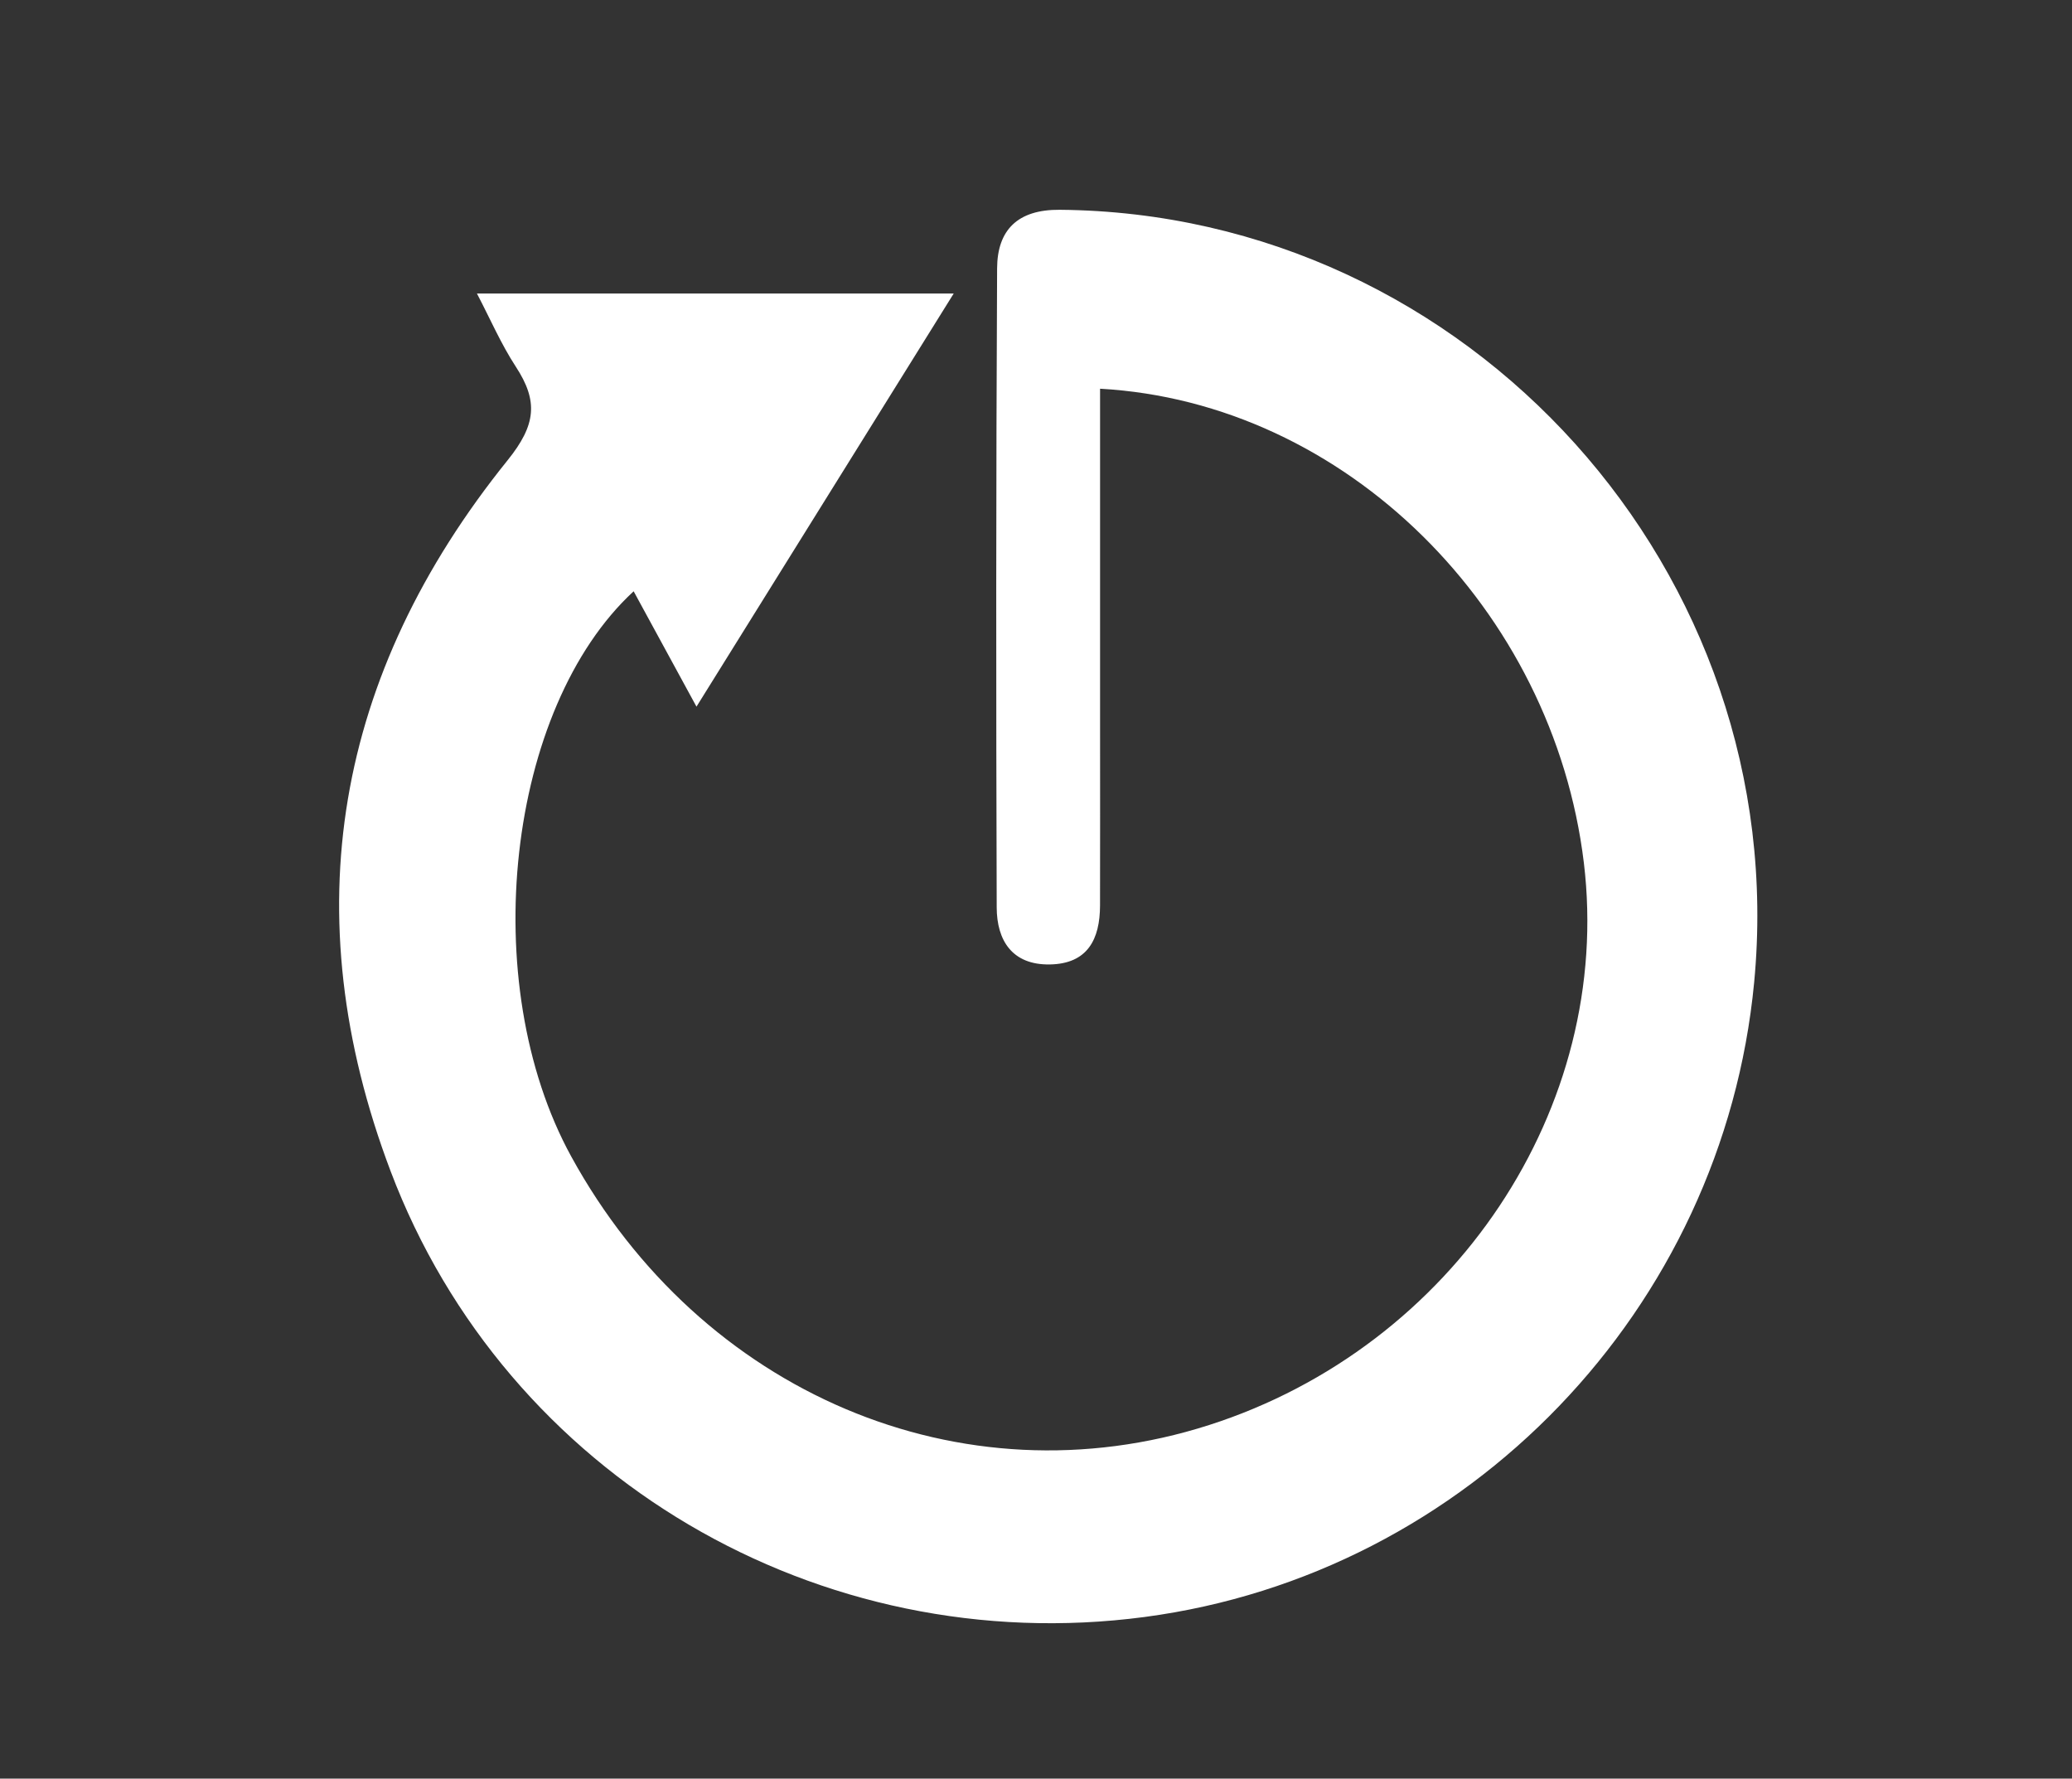
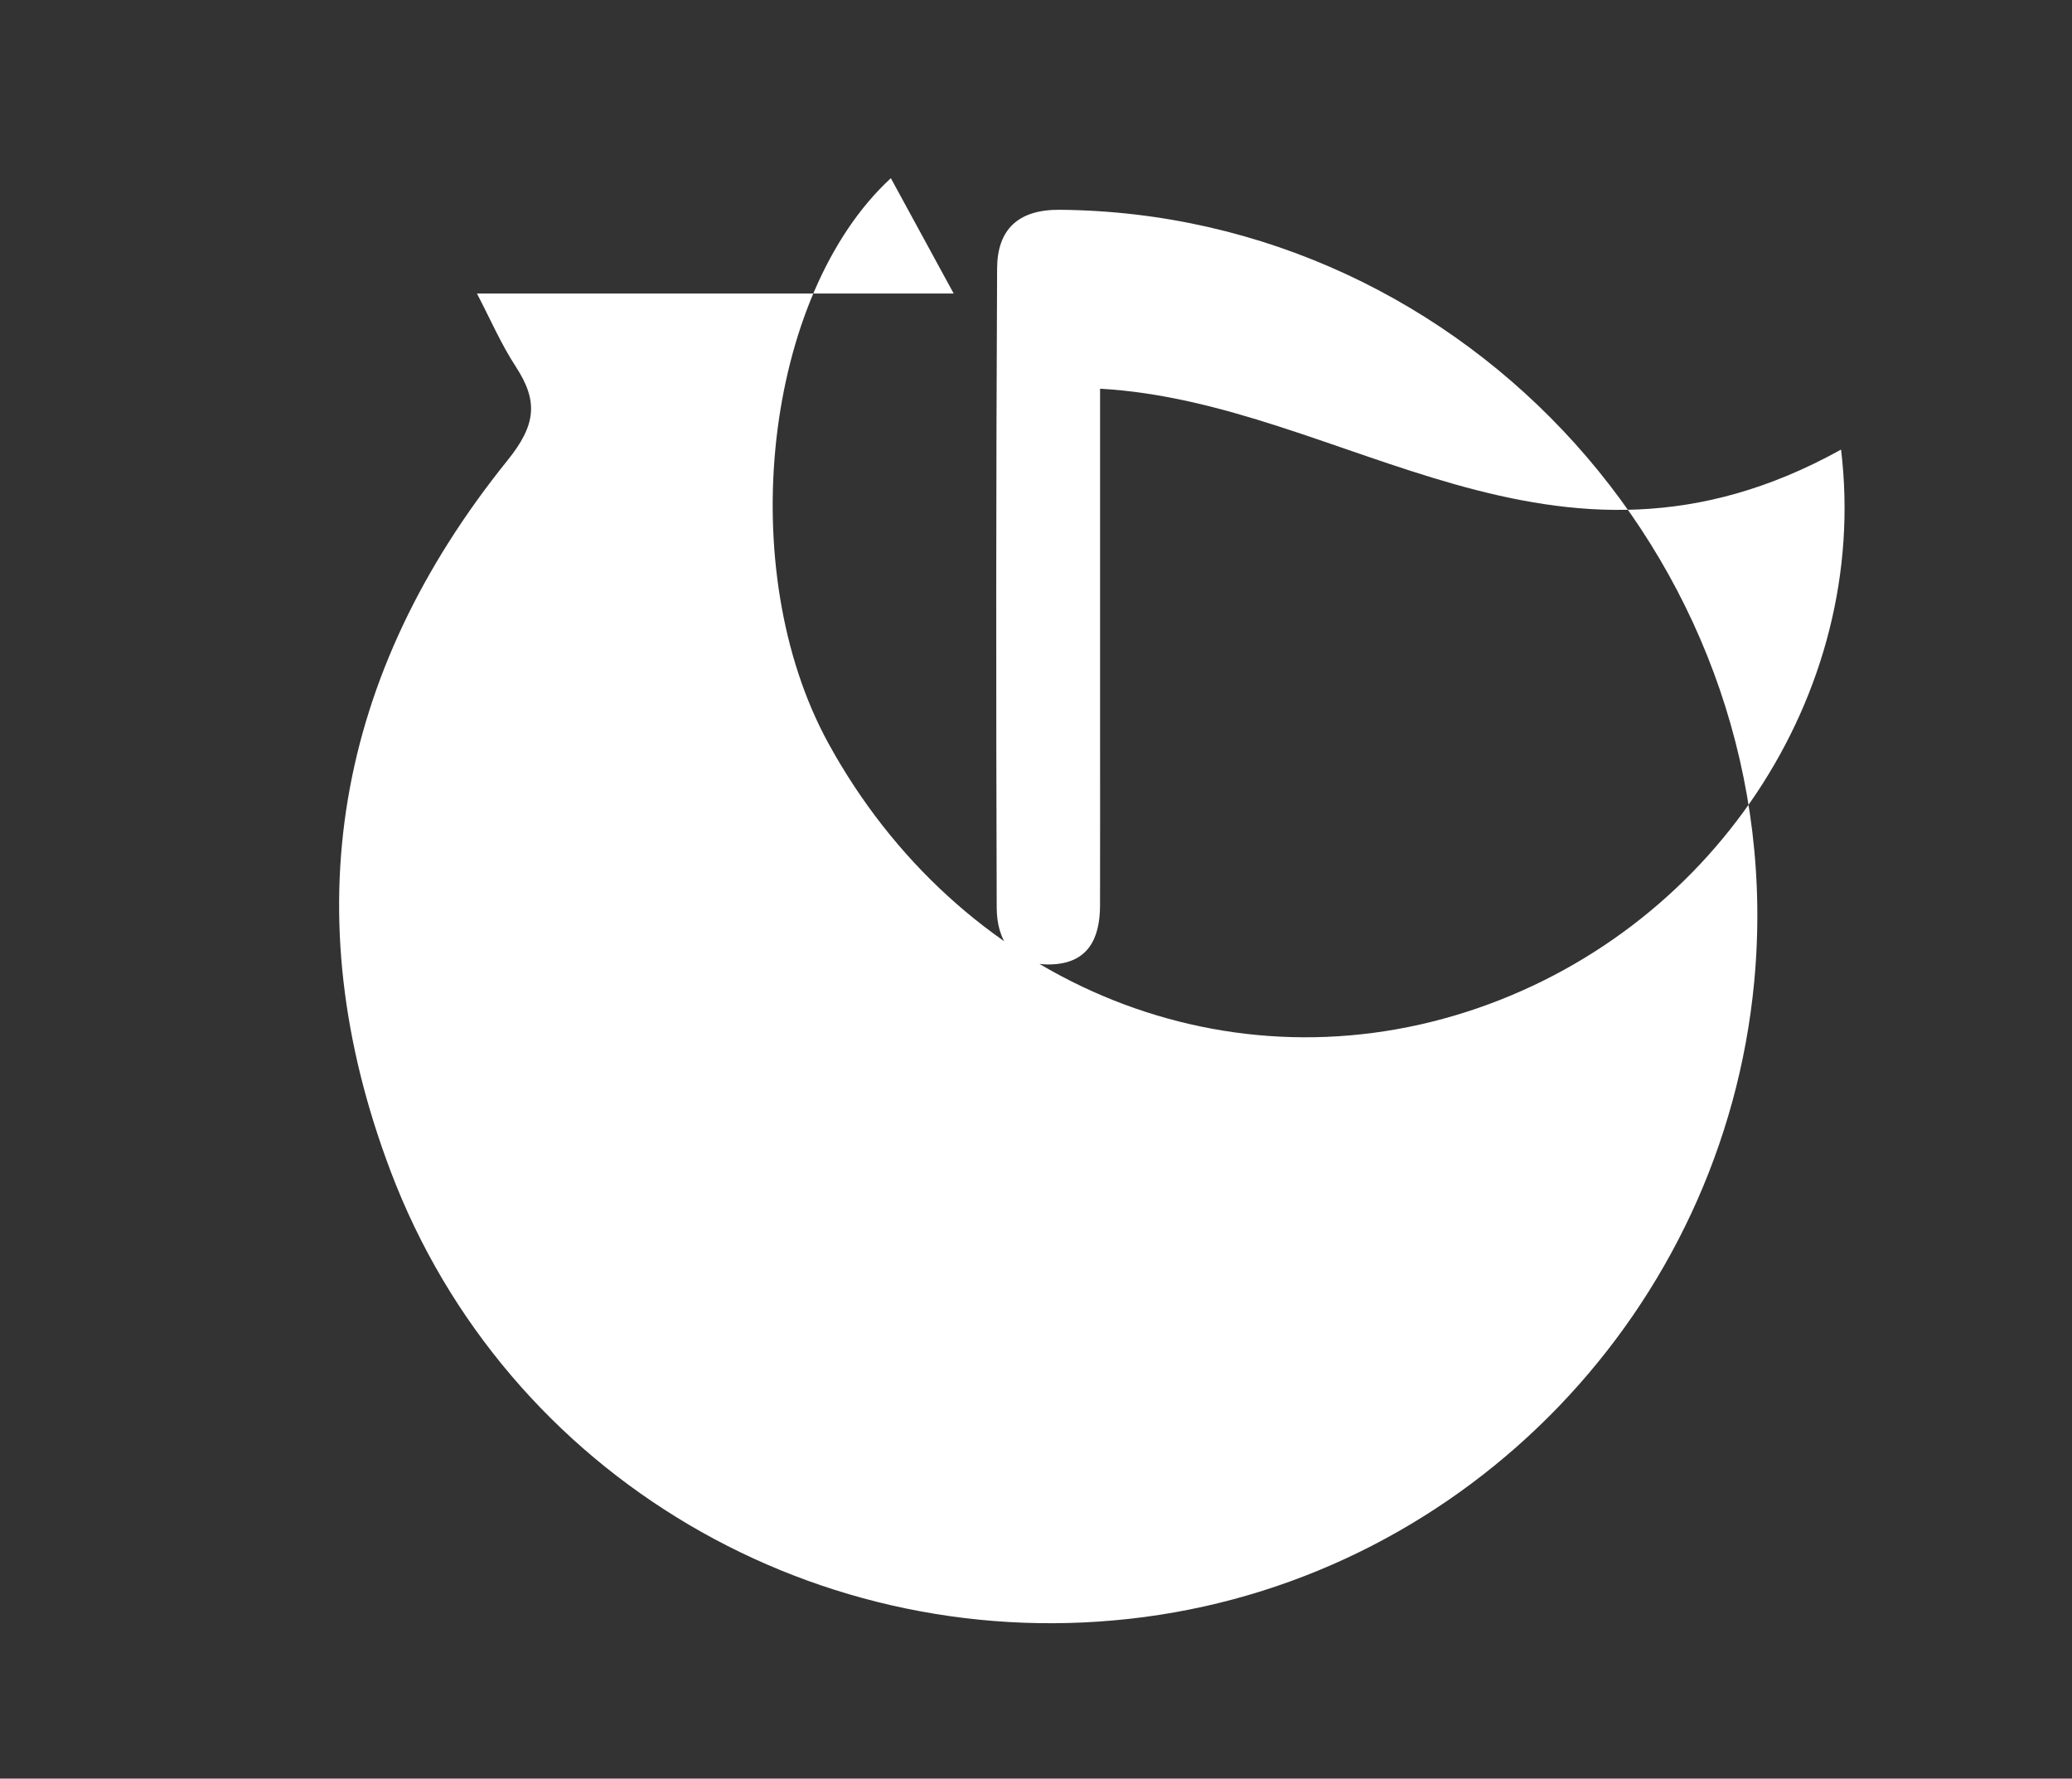
<svg xmlns="http://www.w3.org/2000/svg" version="1.1" id="レイヤー_1" x="0px" y="0px" width="190.502px" height="163.493px" viewBox="0 0 190.502 163.493" enable-background="new 0 0 190.502 163.493" xml:space="preserve">
  <rect x="0" y="0" width="190.502" height="163.493" fill="#333333" stroke="none" />
-   <path fill="#FFFFFF" d="M101.142,35.731c0,10.63,0,20.946,0,31.262c0,5.414,0.01,10.828-0.004,16.244  c-0.009,3.094-1.134,5.357-4.615,5.416c-3.456,0.059-4.875-2.203-4.885-5.234c-0.063-19.586-0.064-39.172,0.037-58.758  c0.018-3.521,1.893-5.408,5.75-5.377c37.679,0.309,67.445,33.379,63.853,71.028c-2.865,30.021-26.279,54.385-56.053,58.324  c-29.866,3.953-58.687-12.881-69.316-40.99c-8.969-23.713-5.078-45.692,10.76-65.338c2.627-3.26,2.826-5.434,0.754-8.604  c-1.365-2.092-2.369-4.424-3.572-6.721c14.314,0,28.348,0,43.832,0c-8.219,13.194-15.715,25.233-23.648,37.973  c-2.096-3.846-3.926-7.205-5.777-10.604c-11.631,10.718-14.523,35.931-5.74,51.951c11.891,21.689,35.848,31.99,58.643,24.689  c22.518-7.215,37.176-29.205,34.459-51.693C142.801,56.026,123.707,36.986,101.142,35.731z" />
+   <path fill="#FFFFFF" d="M101.142,35.731c0,10.63,0,20.946,0,31.262c0,5.414,0.01,10.828-0.004,16.244  c-0.009,3.094-1.134,5.357-4.615,5.416c-3.456,0.059-4.875-2.203-4.885-5.234c-0.063-19.586-0.064-39.172,0.037-58.758  c0.018-3.521,1.893-5.408,5.75-5.377c37.679,0.309,67.445,33.379,63.853,71.028c-2.865,30.021-26.279,54.385-56.053,58.324  c-29.866,3.953-58.687-12.881-69.316-40.99c-8.969-23.713-5.078-45.692,10.76-65.338c2.627-3.26,2.826-5.434,0.754-8.604  c-1.365-2.092-2.369-4.424-3.572-6.721c14.314,0,28.348,0,43.832,0c-2.096-3.846-3.926-7.205-5.777-10.604c-11.631,10.718-14.523,35.931-5.74,51.951c11.891,21.689,35.848,31.99,58.643,24.689  c22.518-7.215,37.176-29.205,34.459-51.693C142.801,56.026,123.707,36.986,101.142,35.731z" />
</svg>